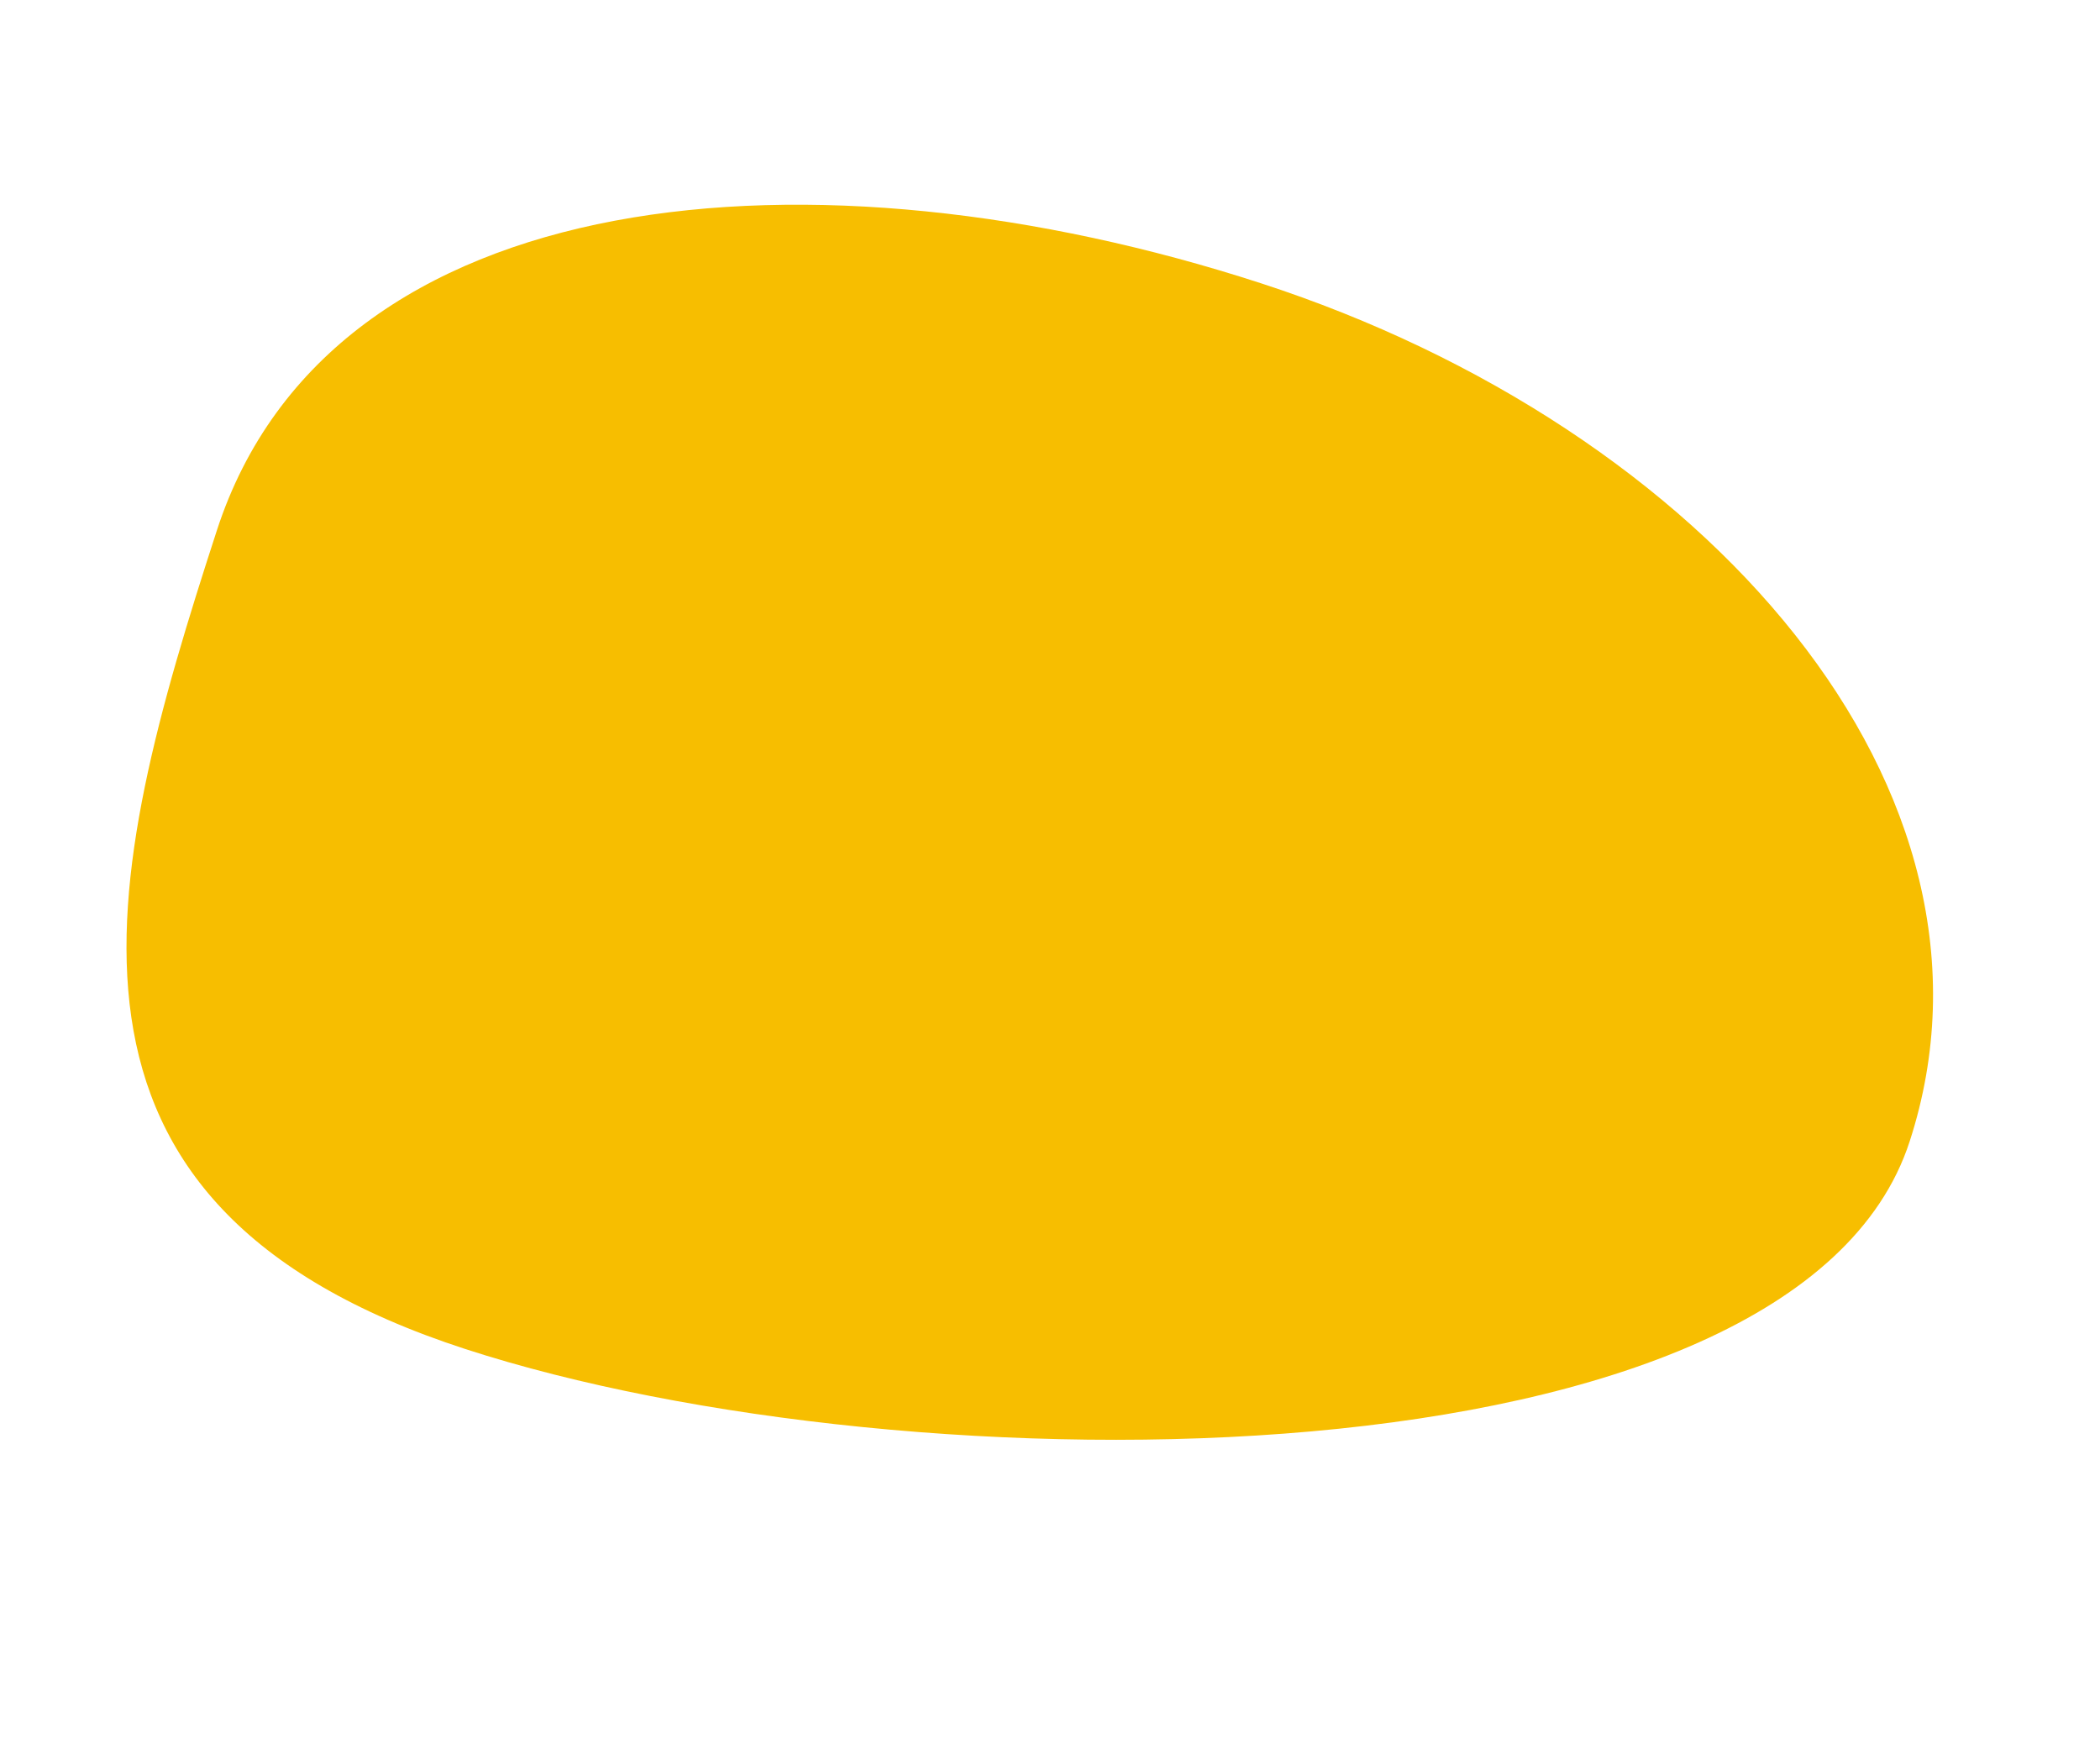
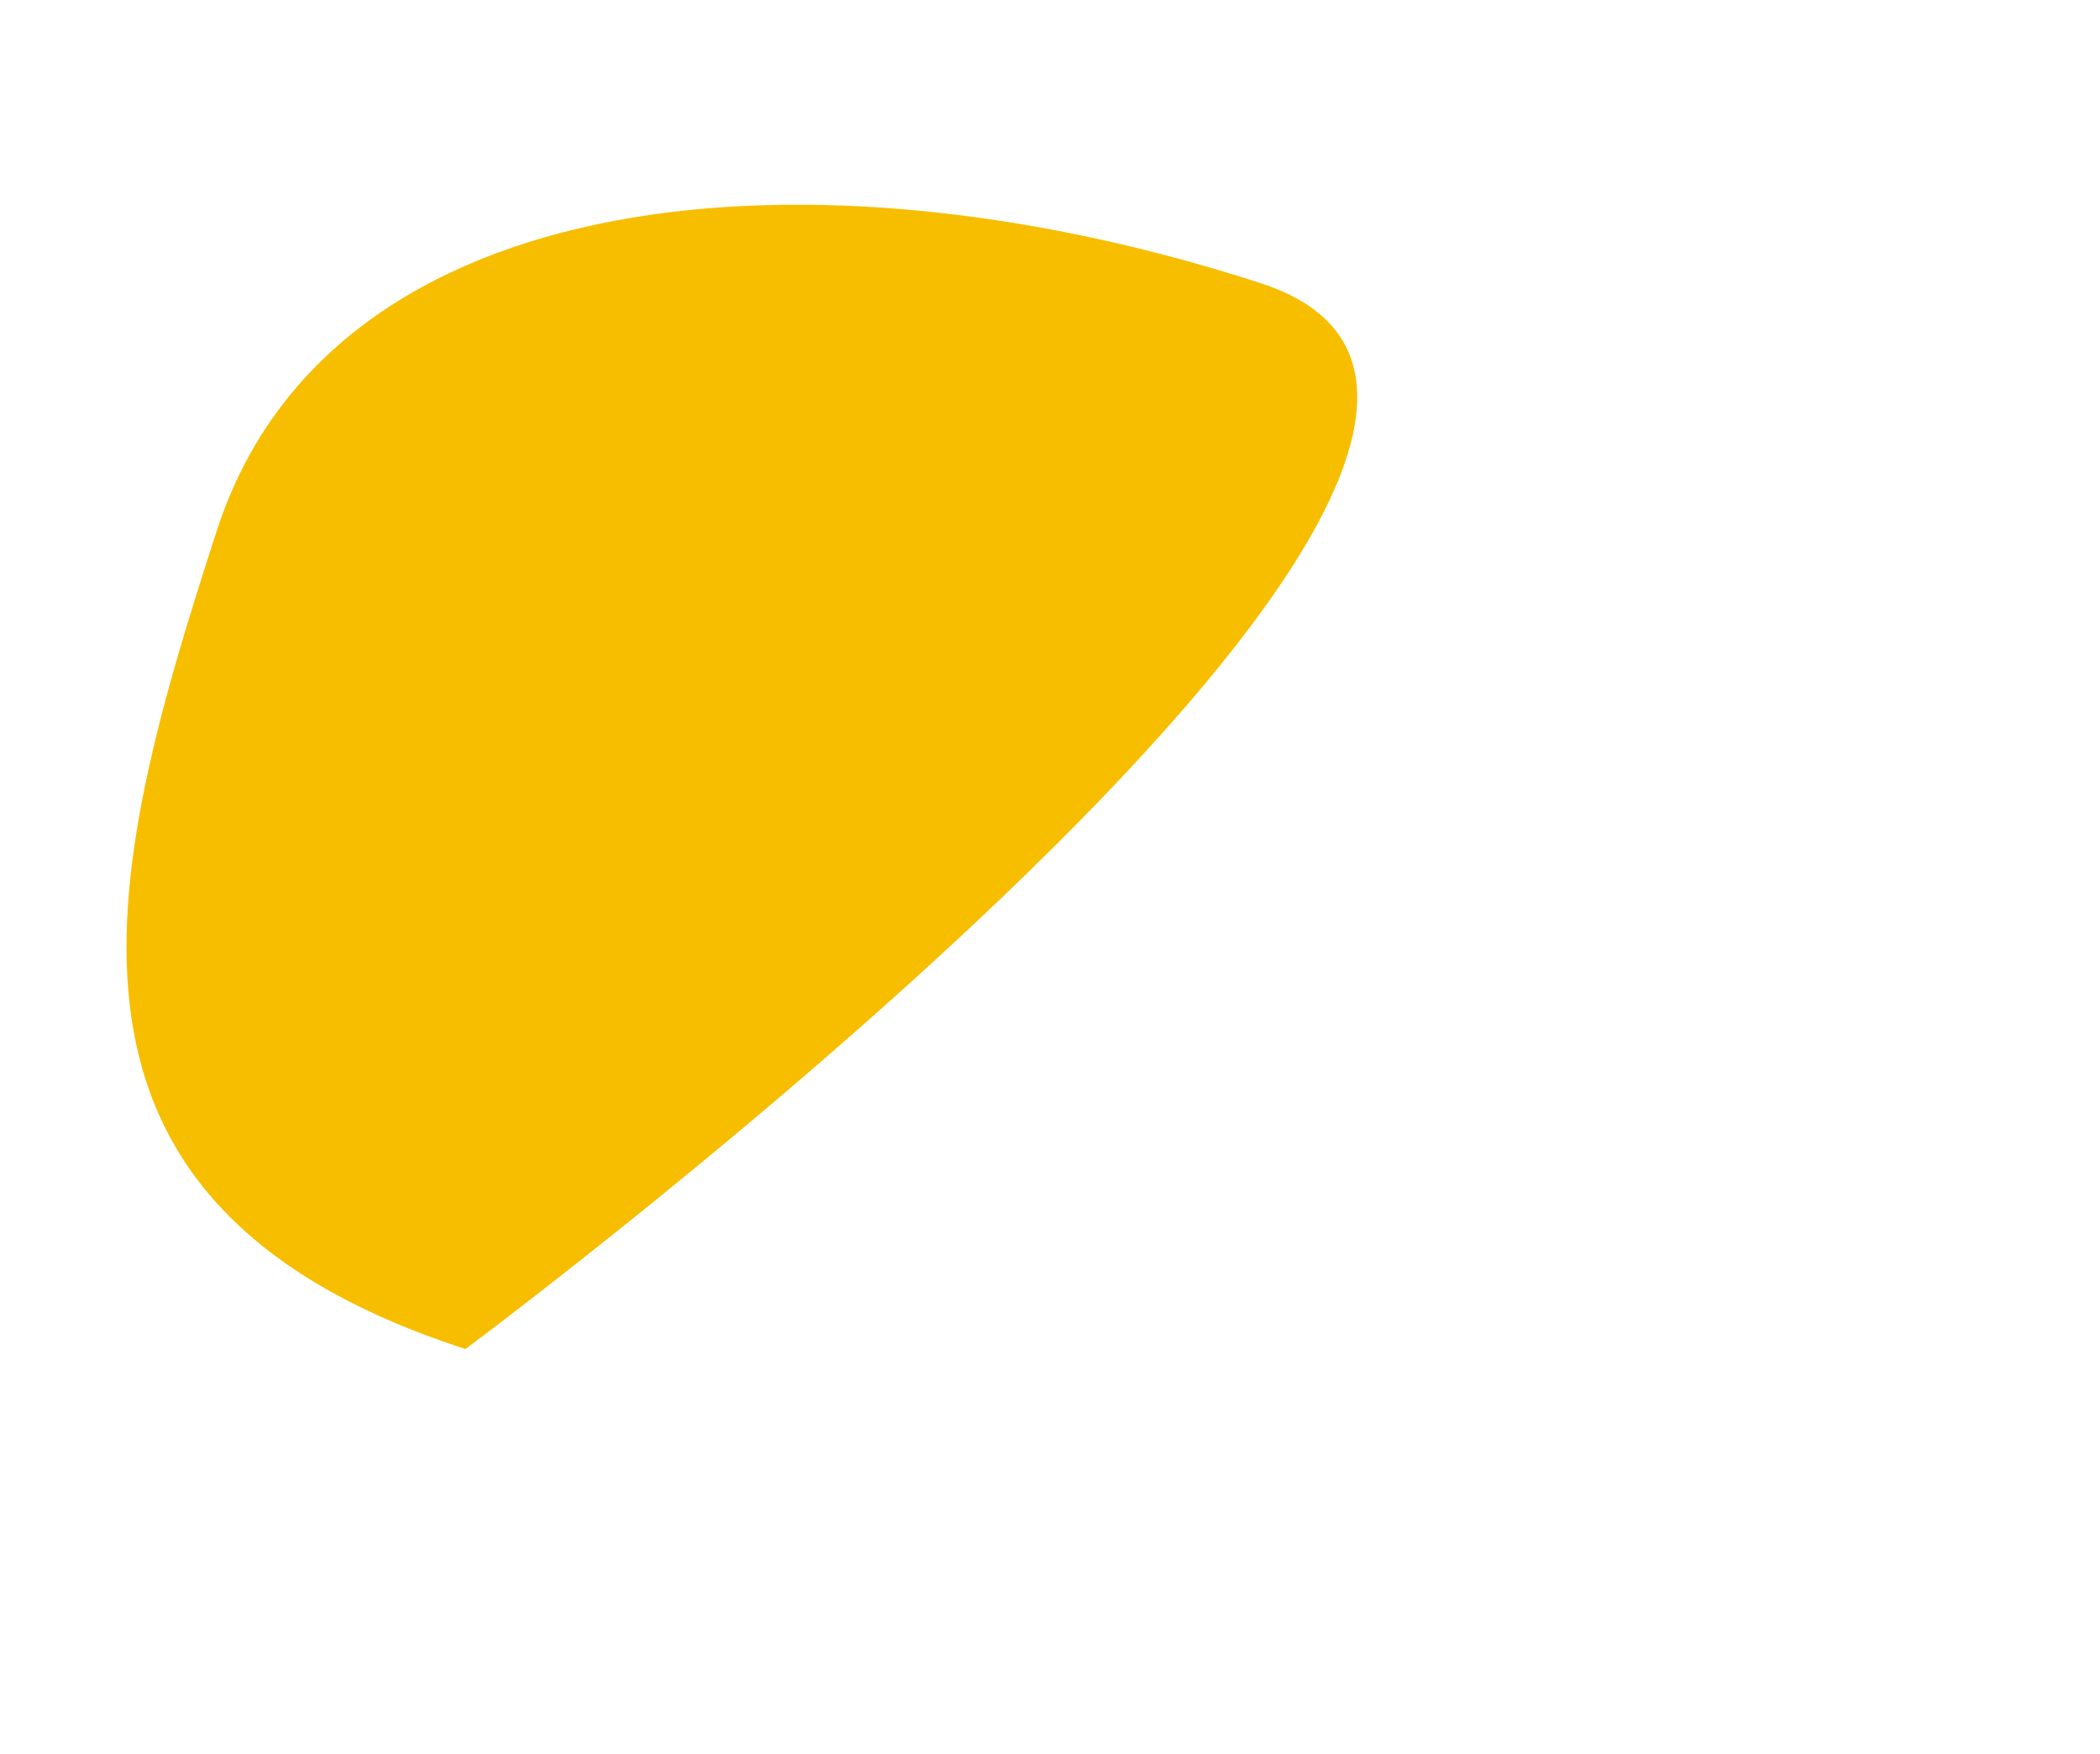
<svg xmlns="http://www.w3.org/2000/svg" width="305.971" height="255.518" viewBox="0 0 305.971 255.518">
-   <path id="パス_47" data-name="パス 47" d="M71.3,183.509c68.207,0,190.794-39.927,190.794-93.793S201.743,0,133.536,0,0,27.4,0,81.263,3.091,183.509,71.3,183.509Z" transform="matrix(0.951, 0.309, -0.309, 0.951, 56.707, 0)" fill="#f7be00" />
+   <path id="パス_47" data-name="パス 47" d="M71.3,183.509S201.743,0,133.536,0,0,27.4,0,81.263,3.091,183.509,71.3,183.509Z" transform="matrix(0.951, 0.309, -0.309, 0.951, 56.707, 0)" fill="#f7be00" />
</svg>